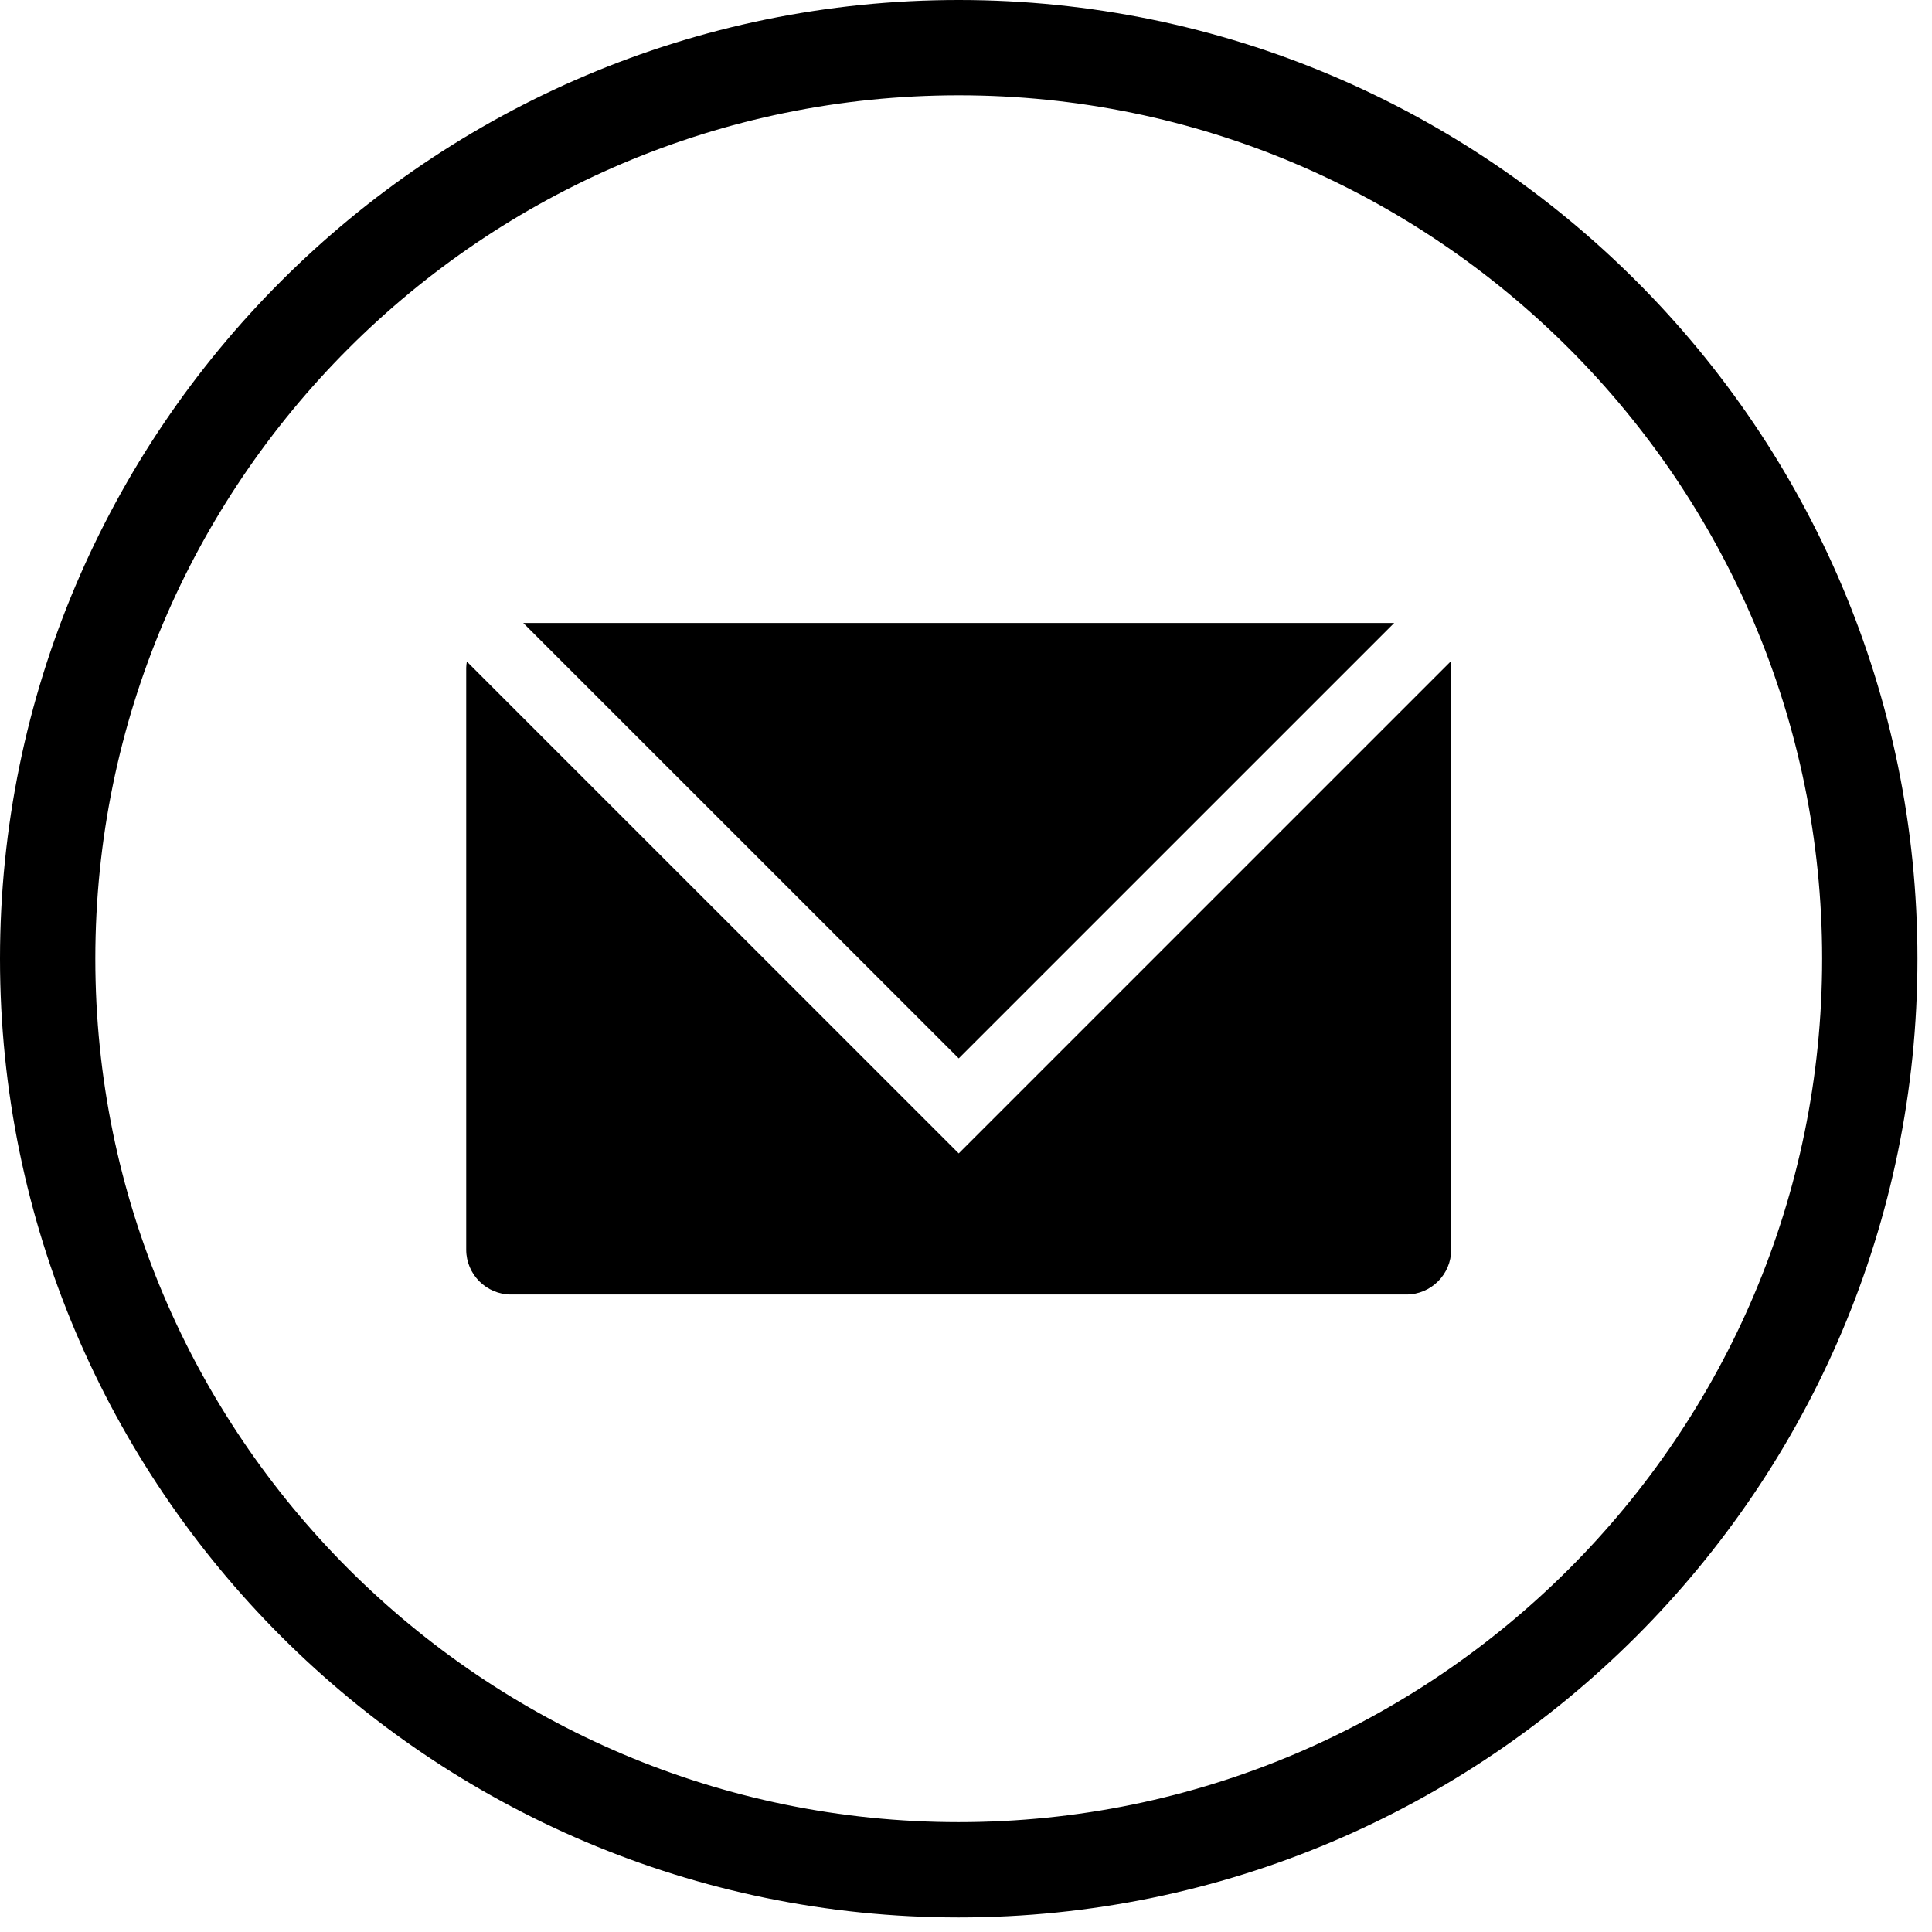
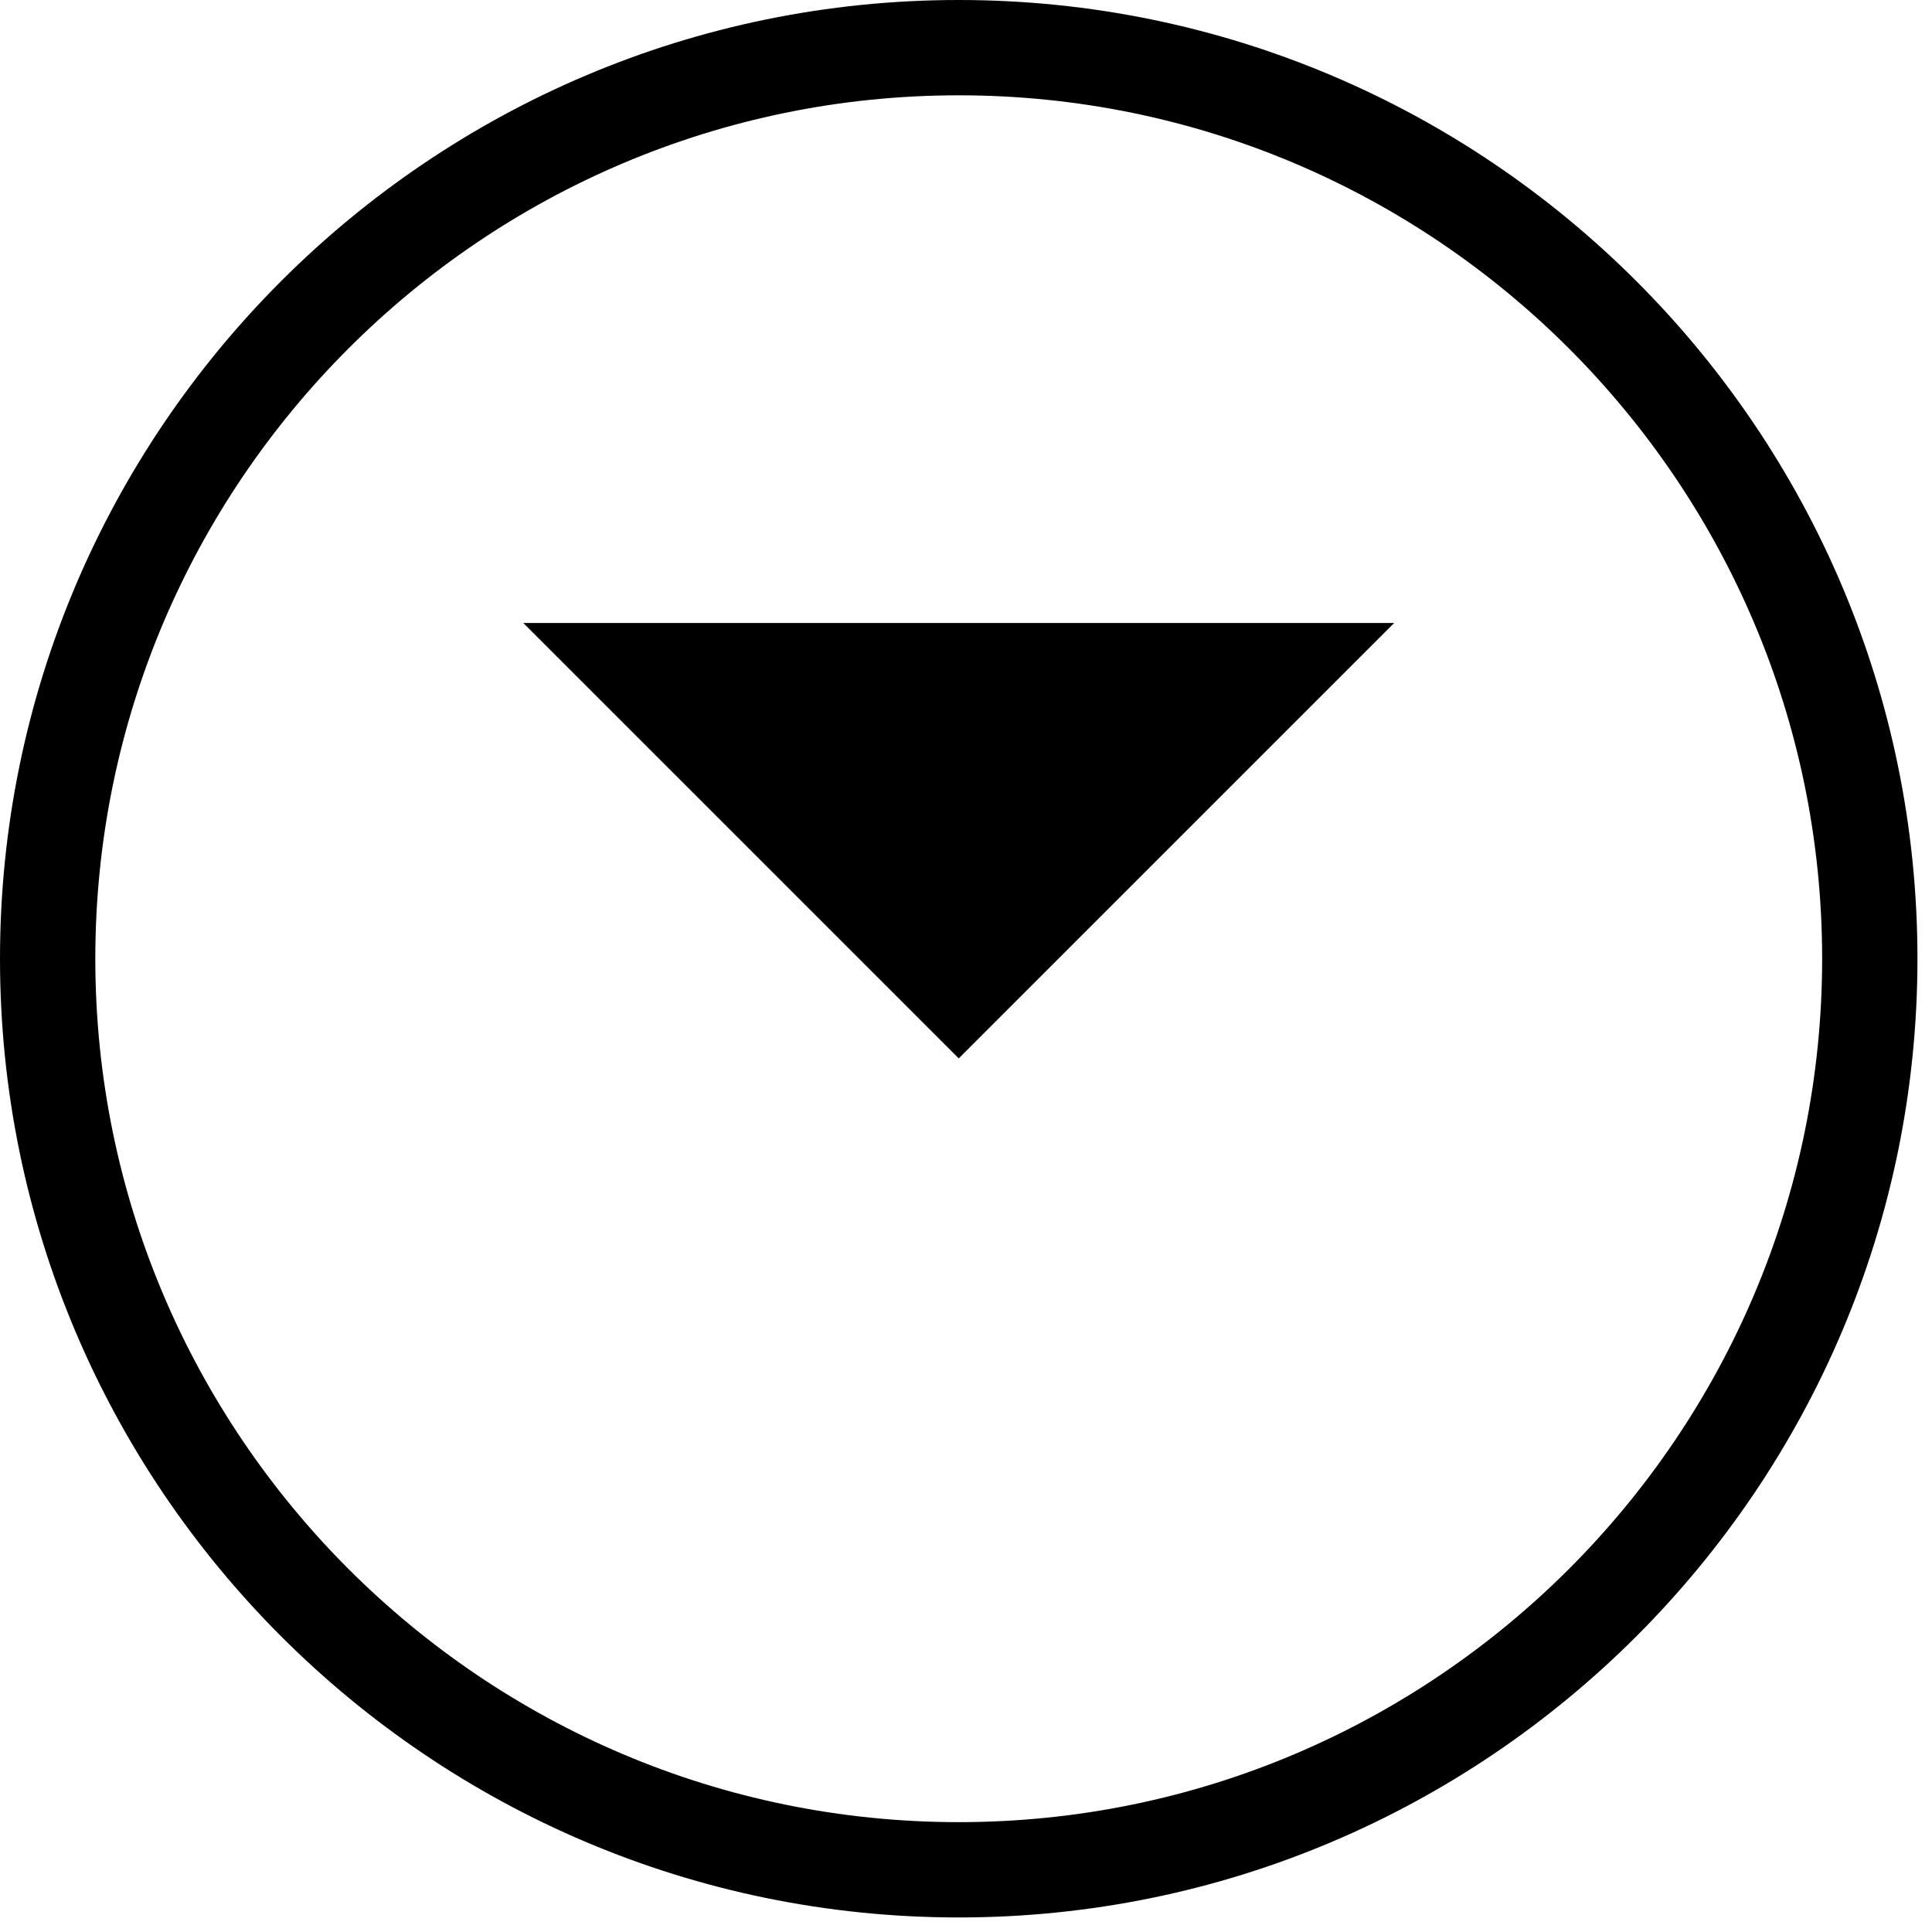
<svg xmlns="http://www.w3.org/2000/svg" version="1.1" id="レイヤー_1" x="0px" y="0px" width="51px" height="51px" viewBox="0 0 51 51" enable-background="new 0 0 51 51" xml:space="preserve">
  <g>
    <g>
-       <path d="M25.308,30.447L12.324,17.464c-0.008,0.054-0.017,0.106-0.017,0.163V32.99c0,0.65,0.532,1.182,1.182,1.182h23.637    c0.649,0,1.182-0.531,1.182-1.182V17.627c0-0.057-0.01-0.109-0.017-0.163L25.308,30.447z" />
      <polygon points="36.803,16.445 13.813,16.445 25.308,27.939   " />
    </g>
    <g>
      <path d="M25.309,50.616C11.352,50.616,0,39.263,0,25.308S11.352,0,25.309,0c13.955,0,25.307,11.353,25.307,25.308    S39.264,50.616,25.309,50.616L25.309,50.616z M25.309,2.516C12.74,2.516,2.516,12.74,2.516,25.308S12.74,48.1,25.309,48.1    C37.875,48.1,48.1,37.875,48.1,25.308S37.875,2.516,25.309,2.516L25.309,2.516z" />
    </g>
  </g>
</svg>